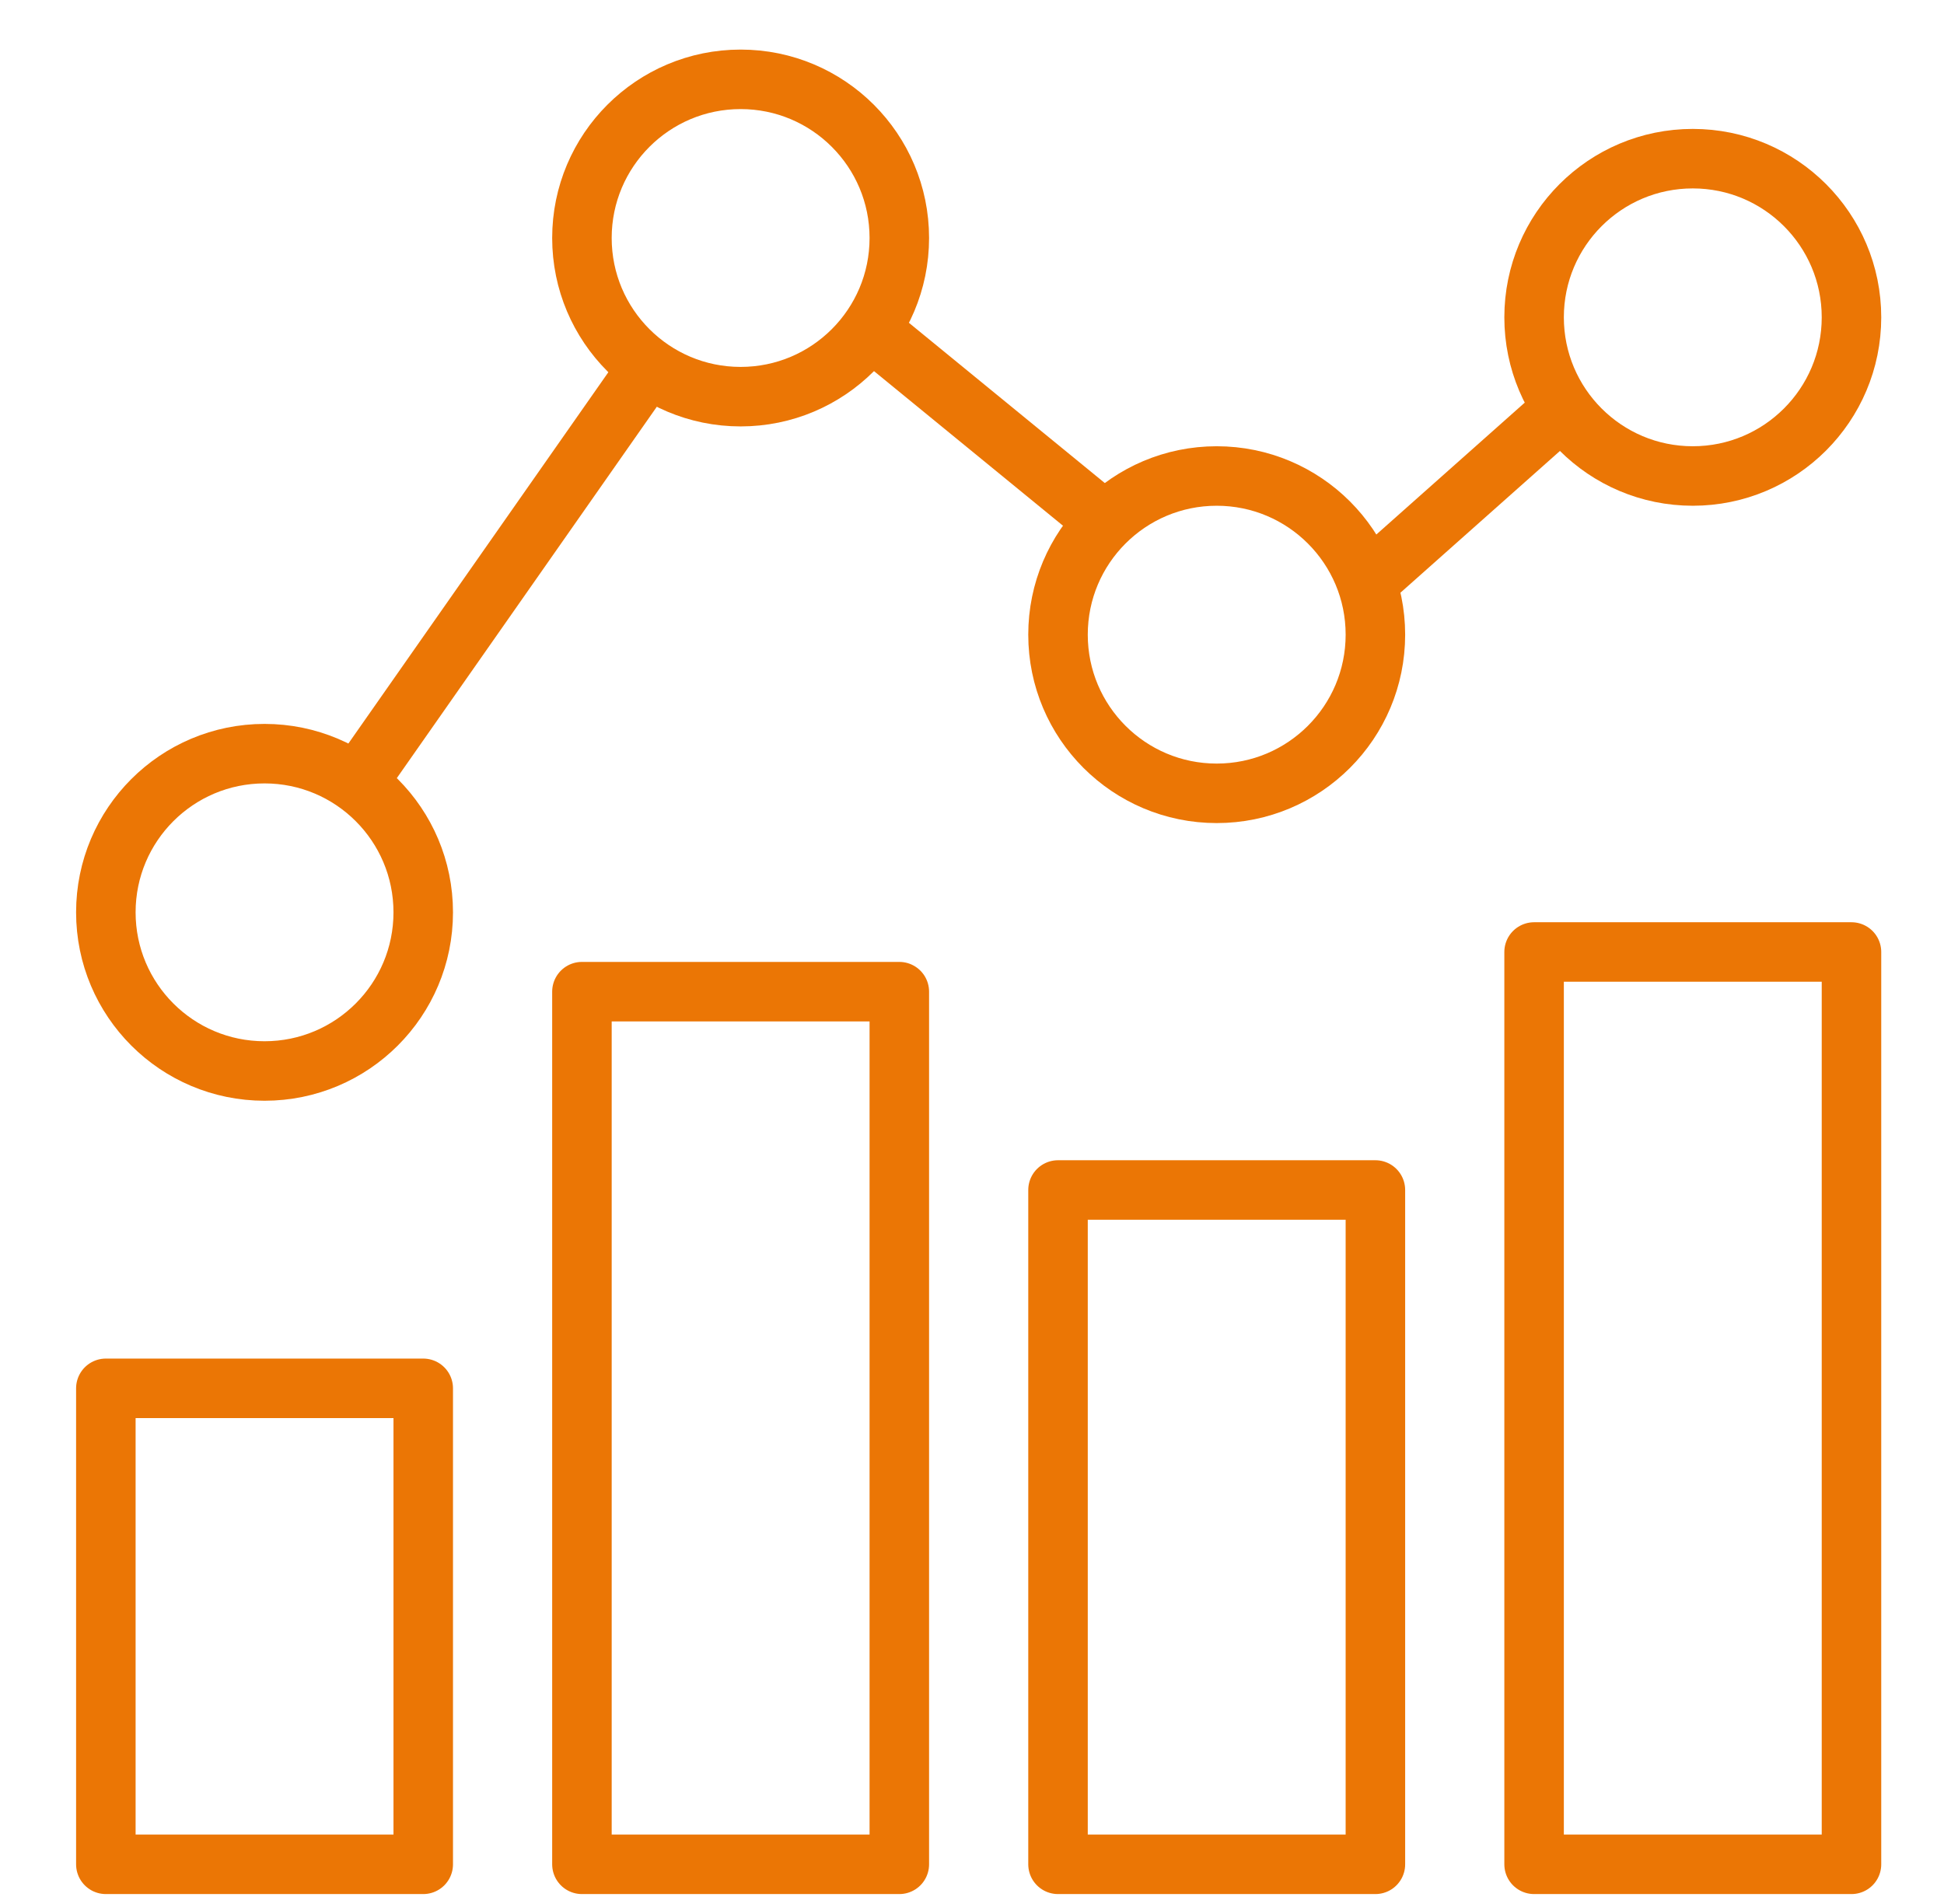
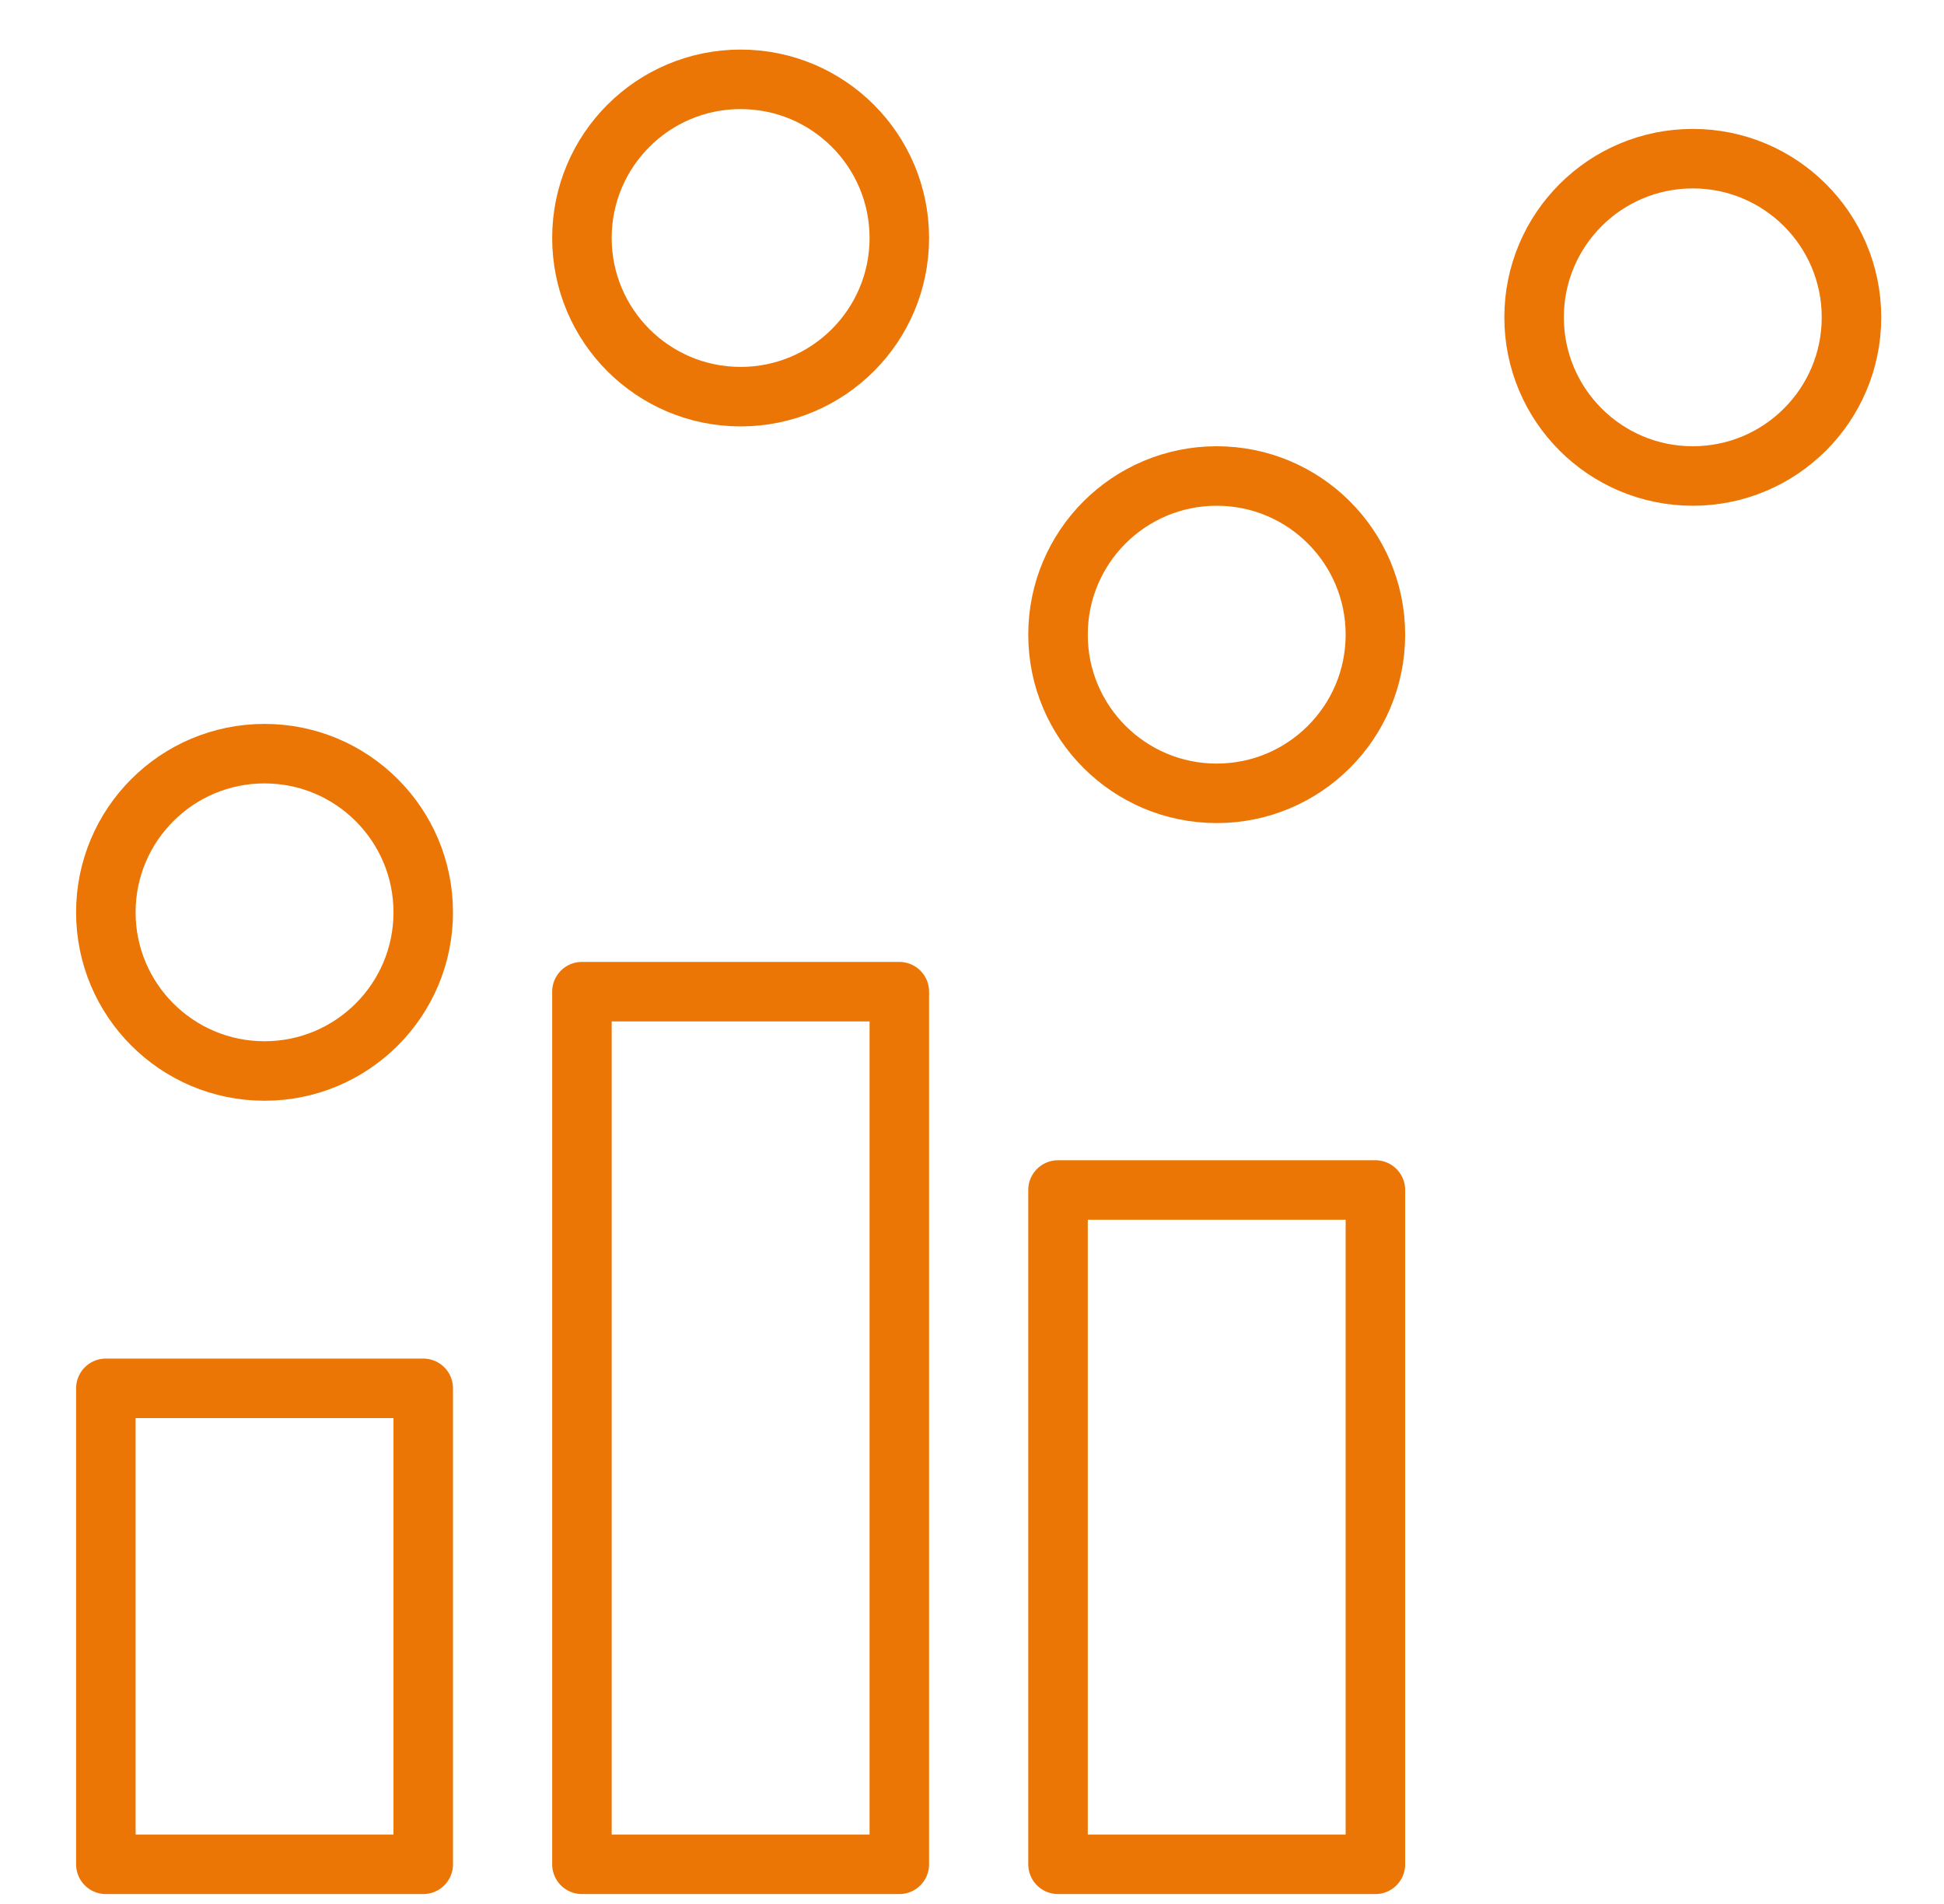
<svg xmlns="http://www.w3.org/2000/svg" width="49" height="48" viewBox="0 0 49 48" fill="none">
  <rect x="2.668" y="35" width="8" height="12" stroke="#EB7605" stroke-width="1.5" stroke-linecap="round" stroke-linejoin="round" />
  <rect x="14.668" y="25" width="8" height="22" stroke="#EB7605" stroke-width="1.5" stroke-linecap="round" stroke-linejoin="round" />
  <rect x="26.668" y="30" width="8" height="17" stroke="#EB7605" stroke-width="1.5" stroke-linecap="round" stroke-linejoin="round" />
-   <rect x="38.668" y="24" width="8" height="23" stroke="#EB7605" stroke-width="1.5" stroke-linecap="round" stroke-linejoin="round" />
  <circle cx="6.668" cy="23" r="4" stroke="#EB7605" stroke-width="1.5" stroke-linecap="round" stroke-linejoin="round" />
  <circle cx="18.668" cy="6" r="4" stroke="#EB7605" stroke-width="1.5" stroke-linecap="round" stroke-linejoin="round" />
  <circle cx="30.668" cy="16" r="4" stroke="#EB7605" stroke-width="1.5" stroke-linecap="round" stroke-linejoin="round" />
  <circle cx="42.668" cy="8" r="4" stroke="#EB7605" stroke-width="1.5" stroke-linecap="round" stroke-linejoin="round" />
-   <path d="M9.168 19.5L16.168 9.5M22.168 8.5L27.668 13M34.668 14.5L39.168 10.5" stroke="#EB7605" stroke-width="1.5" stroke-linecap="round" stroke-linejoin="round" />
</svg>